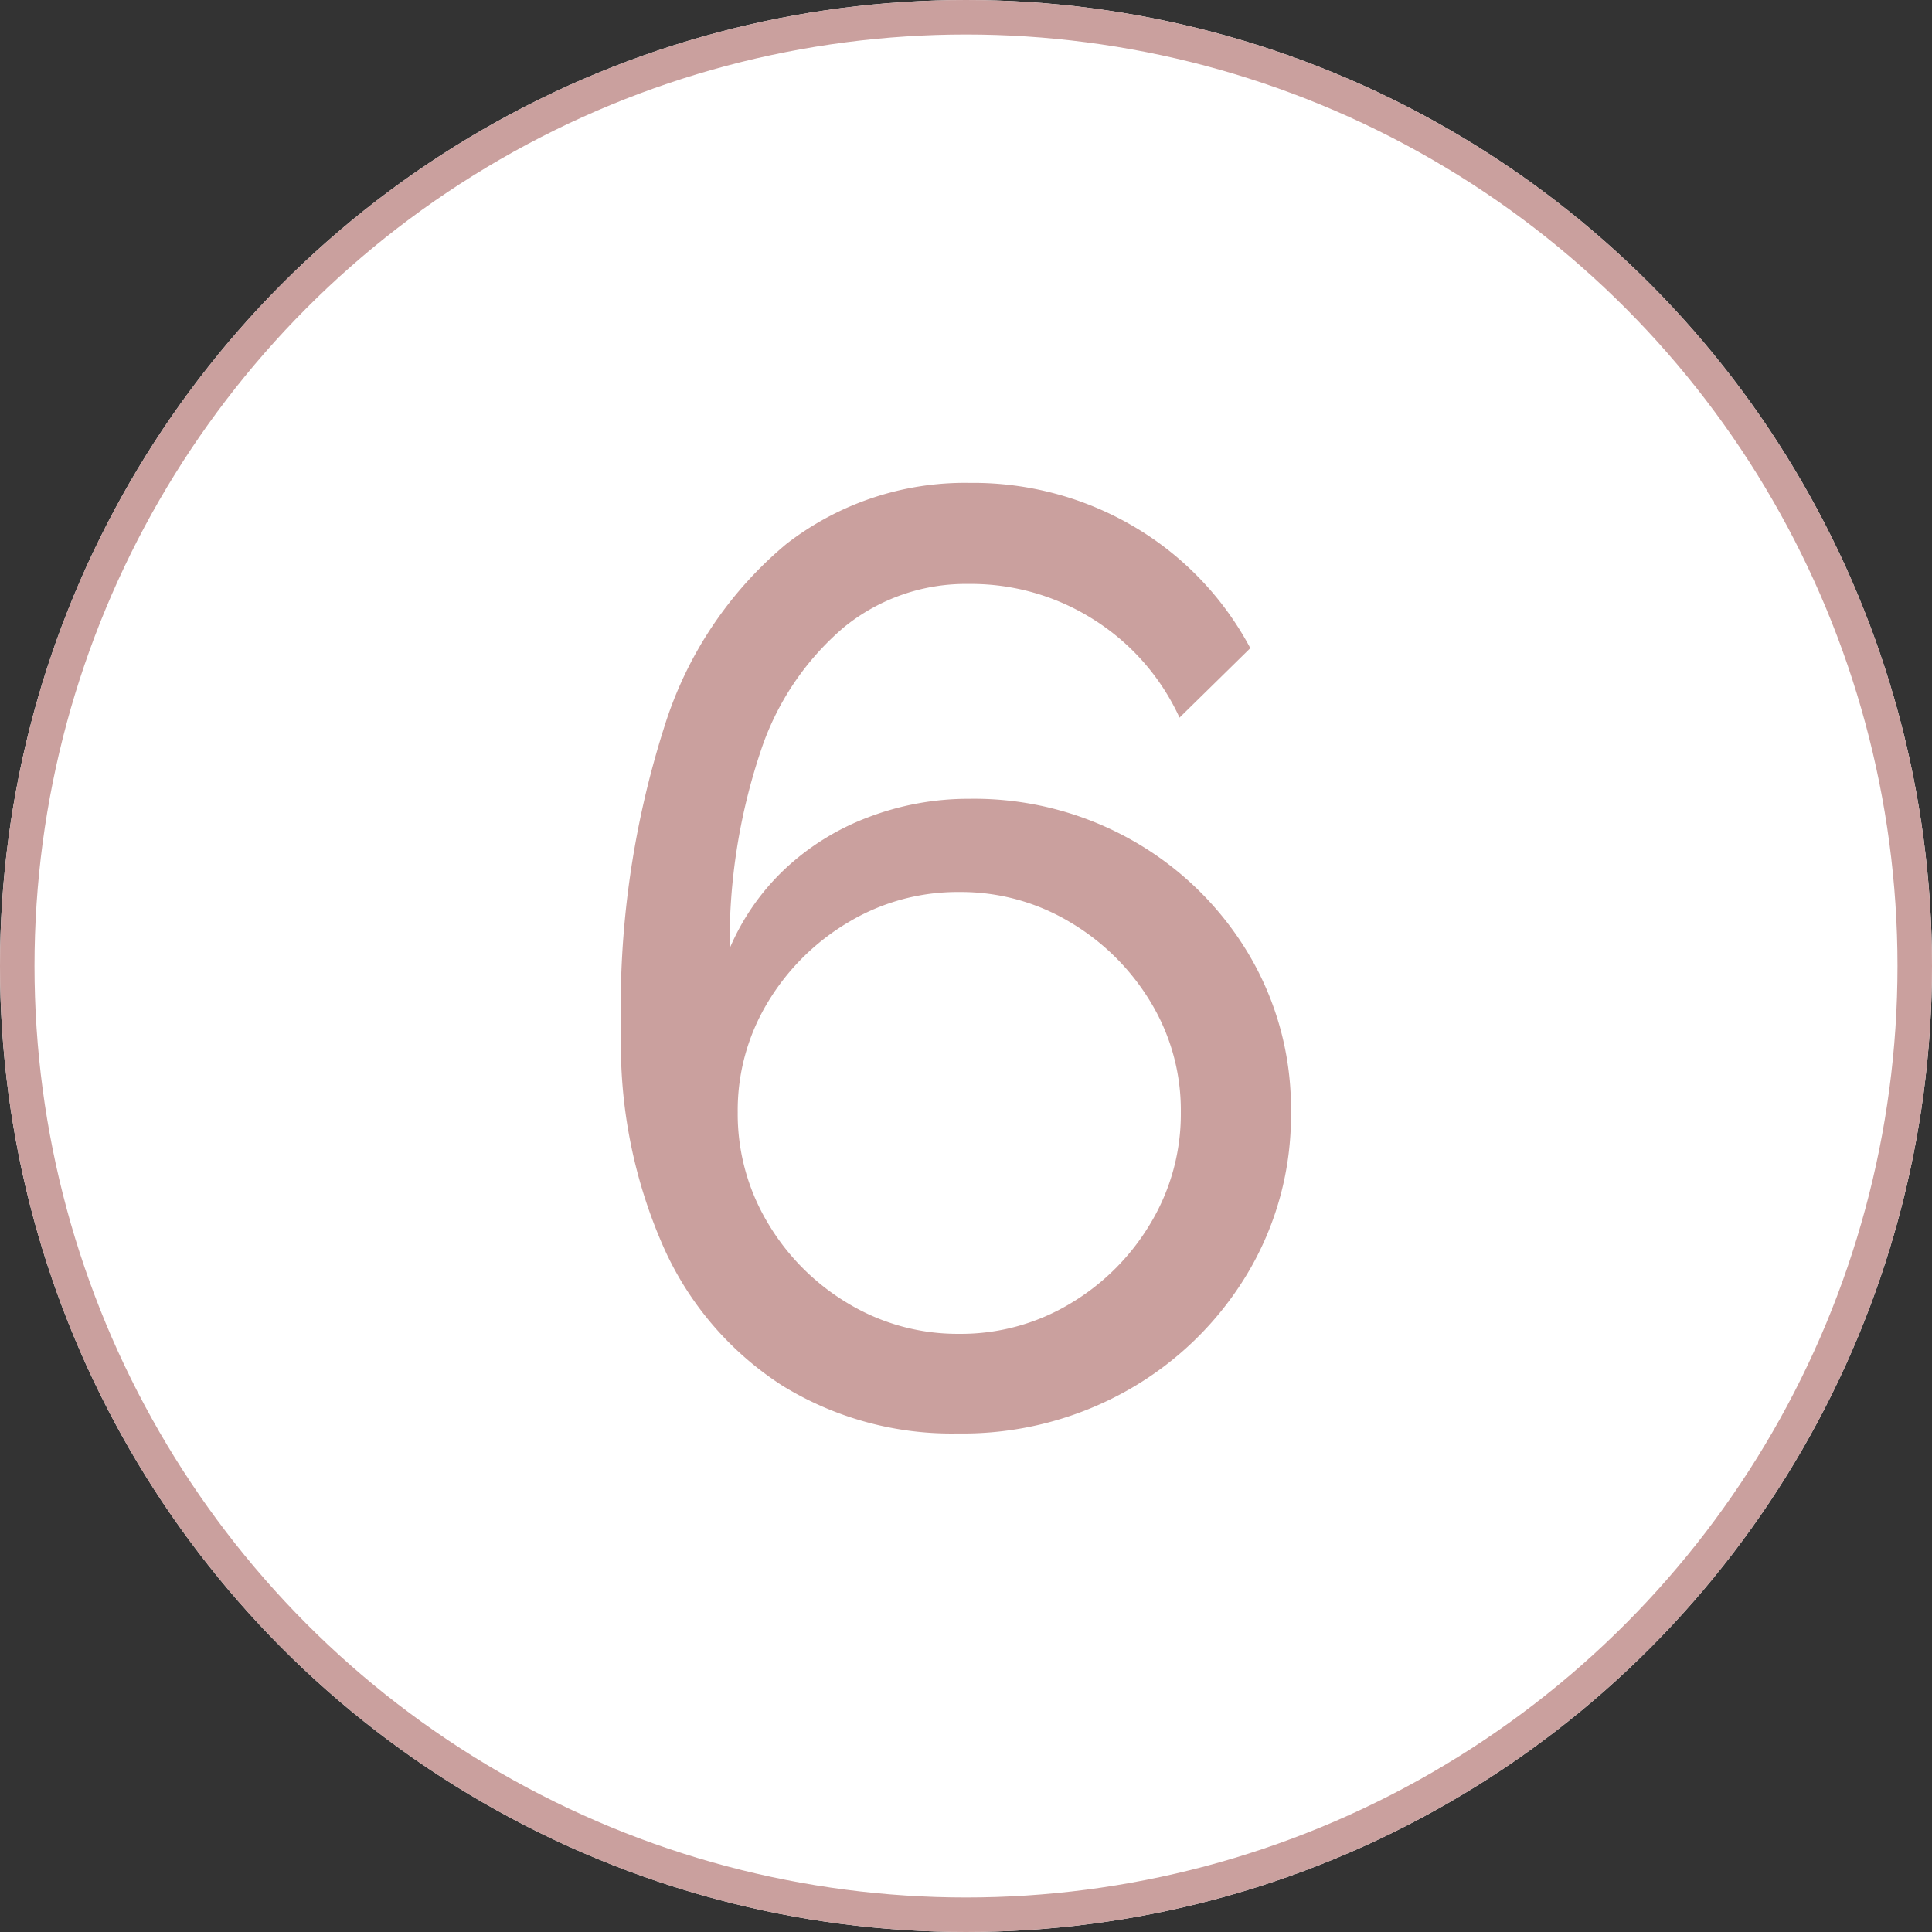
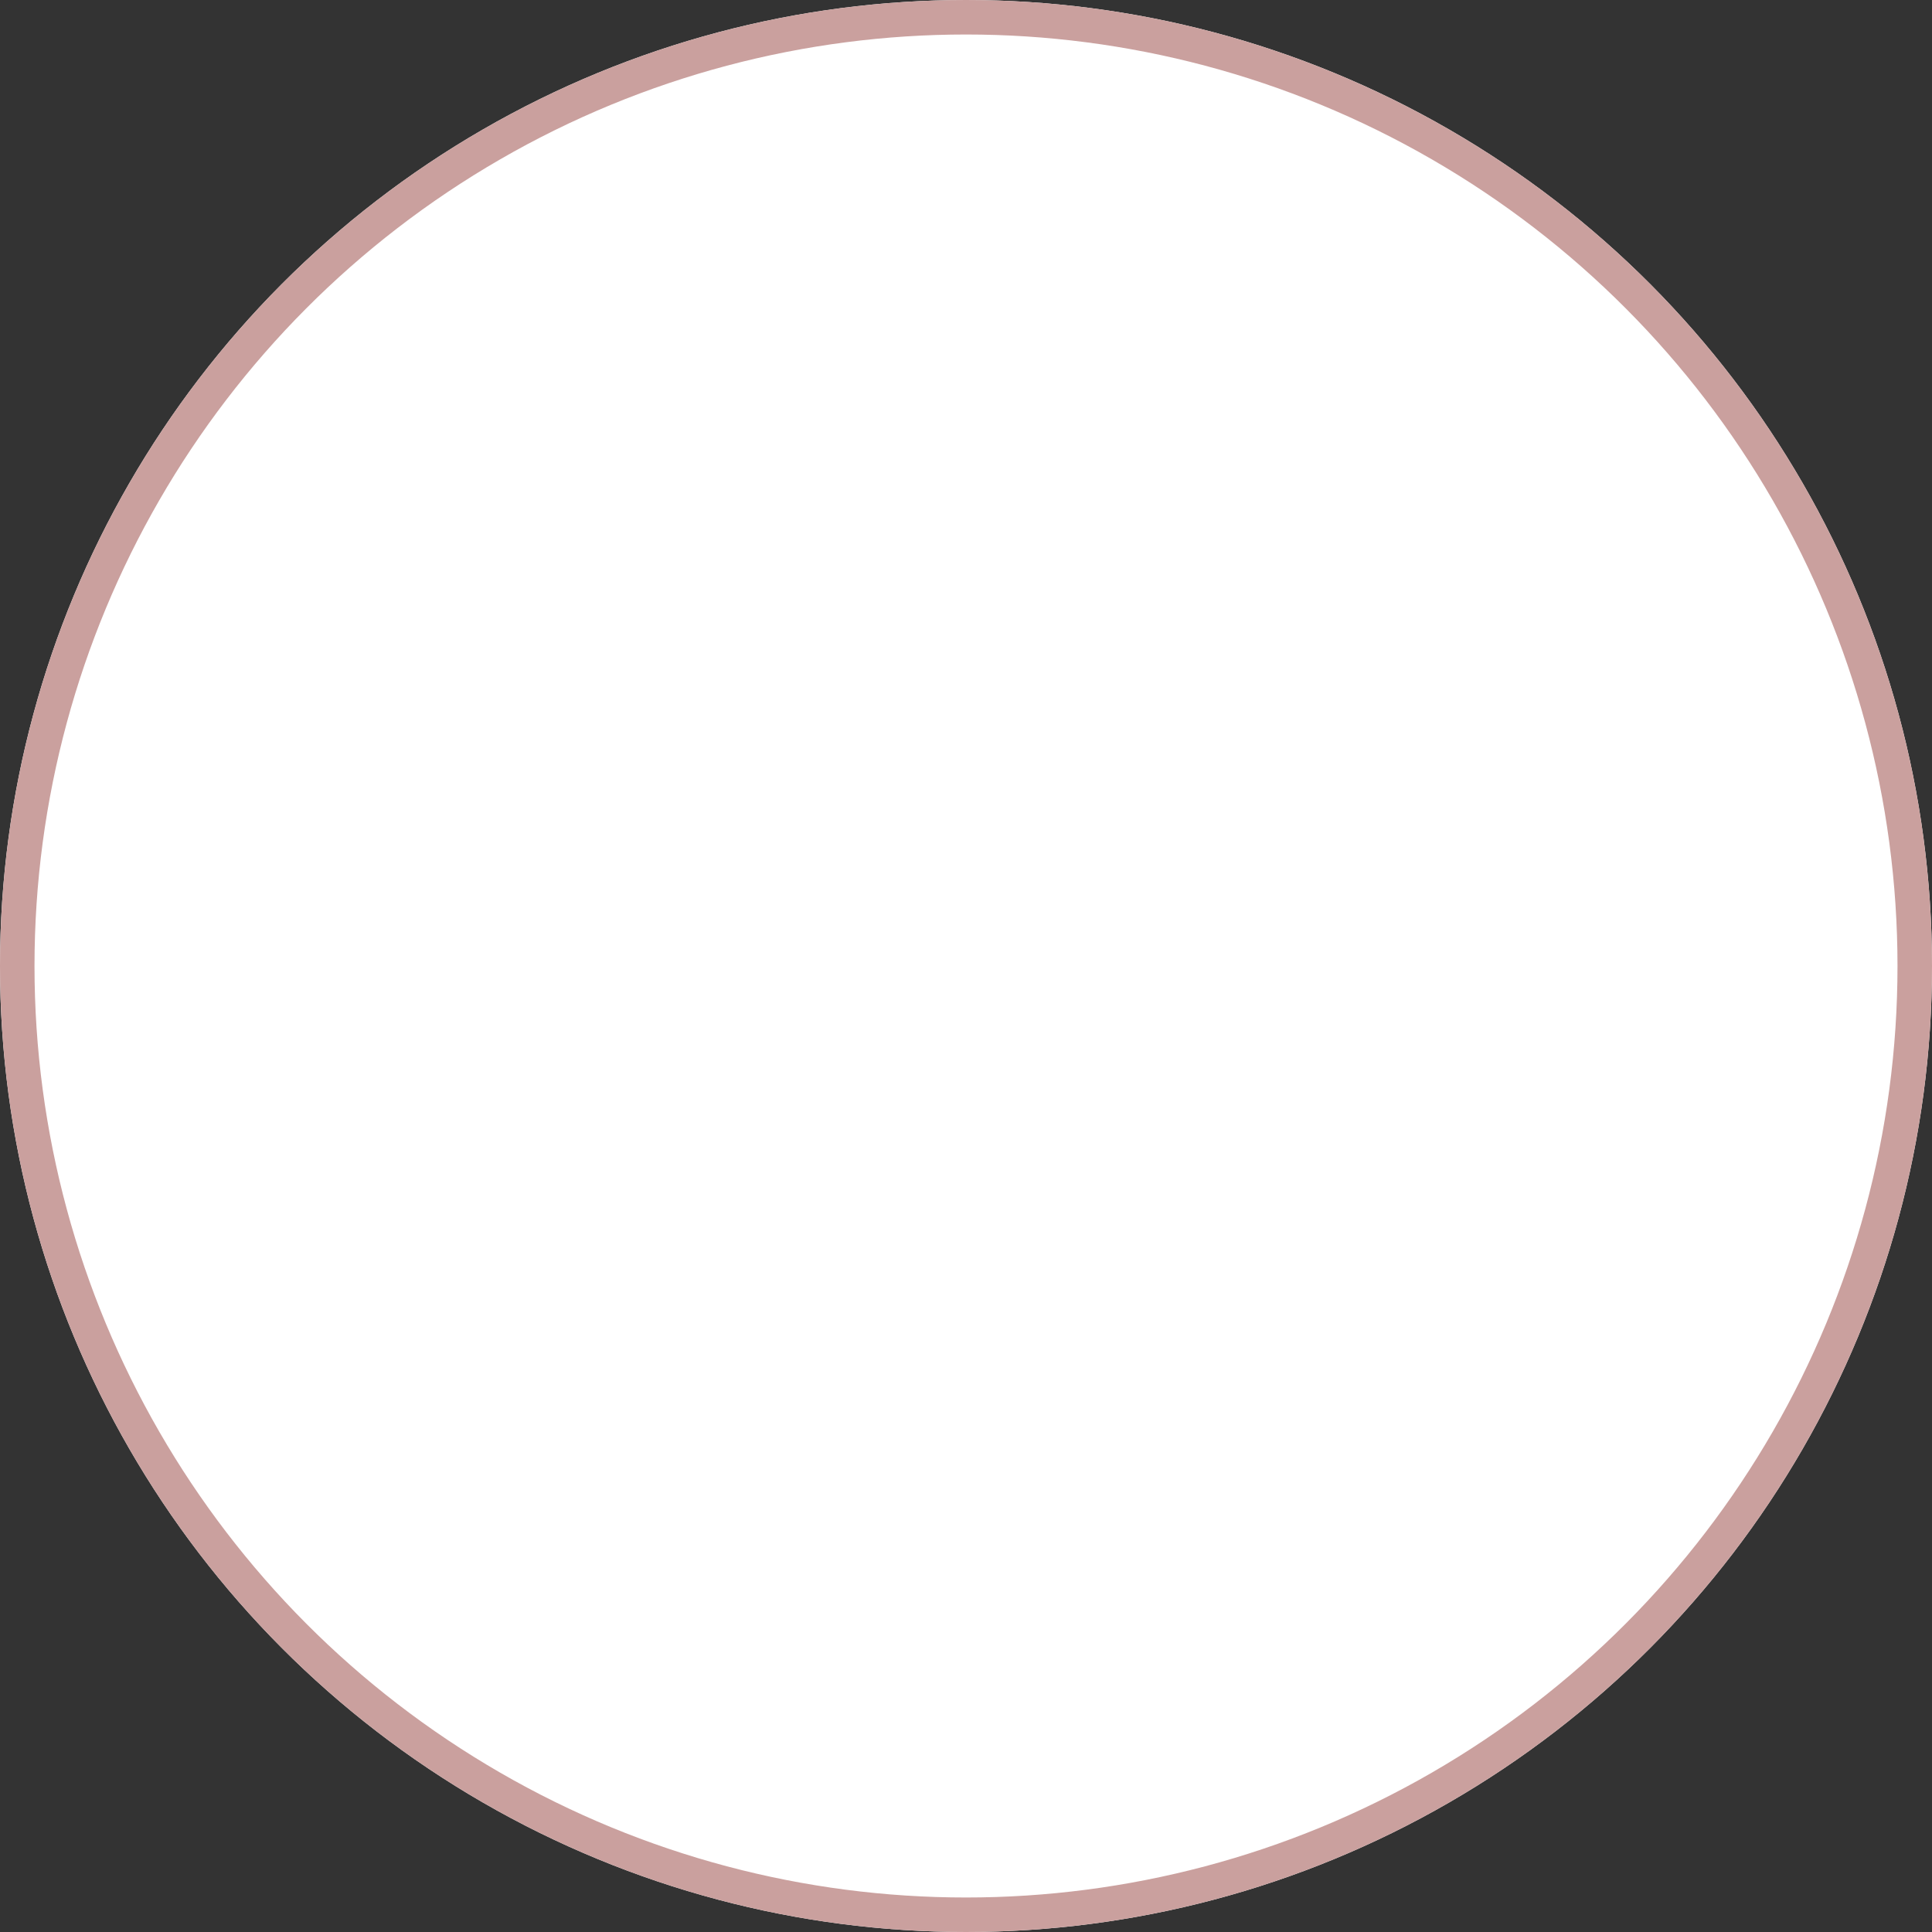
<svg xmlns="http://www.w3.org/2000/svg" width="56" height="56" viewBox="0 0 56 56">
  <rect x="0" y="0" width="56" height="56" fill="#333333" stroke="none" />
  <g id="Groupe_9201" data-name="Groupe 9201" transform="translate(-21893 6986)">
    <g id="Ellipse_264" data-name="Ellipse 264" transform="translate(21893 -6986)" fill="#fff" stroke="#caa09e" stroke-width="1">
      <circle cx="28" cy="28" r="28" stroke="none" />
      <circle cx="28" cy="28" r="27.5" fill="none" />
    </g>
-     <path id="Tracé_52602" data-name="Tracé 52602" d="M21.356-8.93a8.743,8.743,0,0,0-1.235-4.6A9.194,9.194,0,0,0,16.777-16.8a9.3,9.3,0,0,0-4.731-1.216A8.152,8.152,0,0,0,9.1-17.48a7.257,7.257,0,0,0-2.413,1.5,6.819,6.819,0,0,0-1.6,2.3,17.363,17.363,0,0,1,.893-5.7A8,8,0,0,1,8.4-22.99a5.591,5.591,0,0,1,3.61-1.254A6.629,6.629,0,0,1,15.656-23.2a6.62,6.62,0,0,1,2.47,2.831l2.052-2.014A8.981,8.981,0,0,0,16.815-25.9a9.175,9.175,0,0,0-4.769-1.273A8.436,8.436,0,0,0,6.726-25.4a11.243,11.243,0,0,0-3.534,5.3,26.774,26.774,0,0,0-1.254,8.854A14.509,14.509,0,0,0,3.173-5.016,9.246,9.246,0,0,0,6.612-1.007,9.357,9.357,0,0,0,11.7.38,9.707,9.707,0,0,0,16.625-.874a9.472,9.472,0,0,0,3.458-3.363A8.906,8.906,0,0,0,21.356-8.93ZM11.742-2.508a6.145,6.145,0,0,1-3.211-.874A6.661,6.661,0,0,1,6.194-5.719,6.145,6.145,0,0,1,5.32-8.93a6.046,6.046,0,0,1,.874-3.192A6.713,6.713,0,0,1,8.531-14.44a6.145,6.145,0,0,1,3.211-.874,6.145,6.145,0,0,1,3.211.874,6.713,6.713,0,0,1,2.337,2.318,6.046,6.046,0,0,1,.874,3.192,6.145,6.145,0,0,1-.874,3.211,6.661,6.661,0,0,1-2.337,2.337A6.145,6.145,0,0,1,11.742-2.508Z" transform="translate(21909.063 -6944.83)" fill="#caa09e" />
  </g>
</svg>